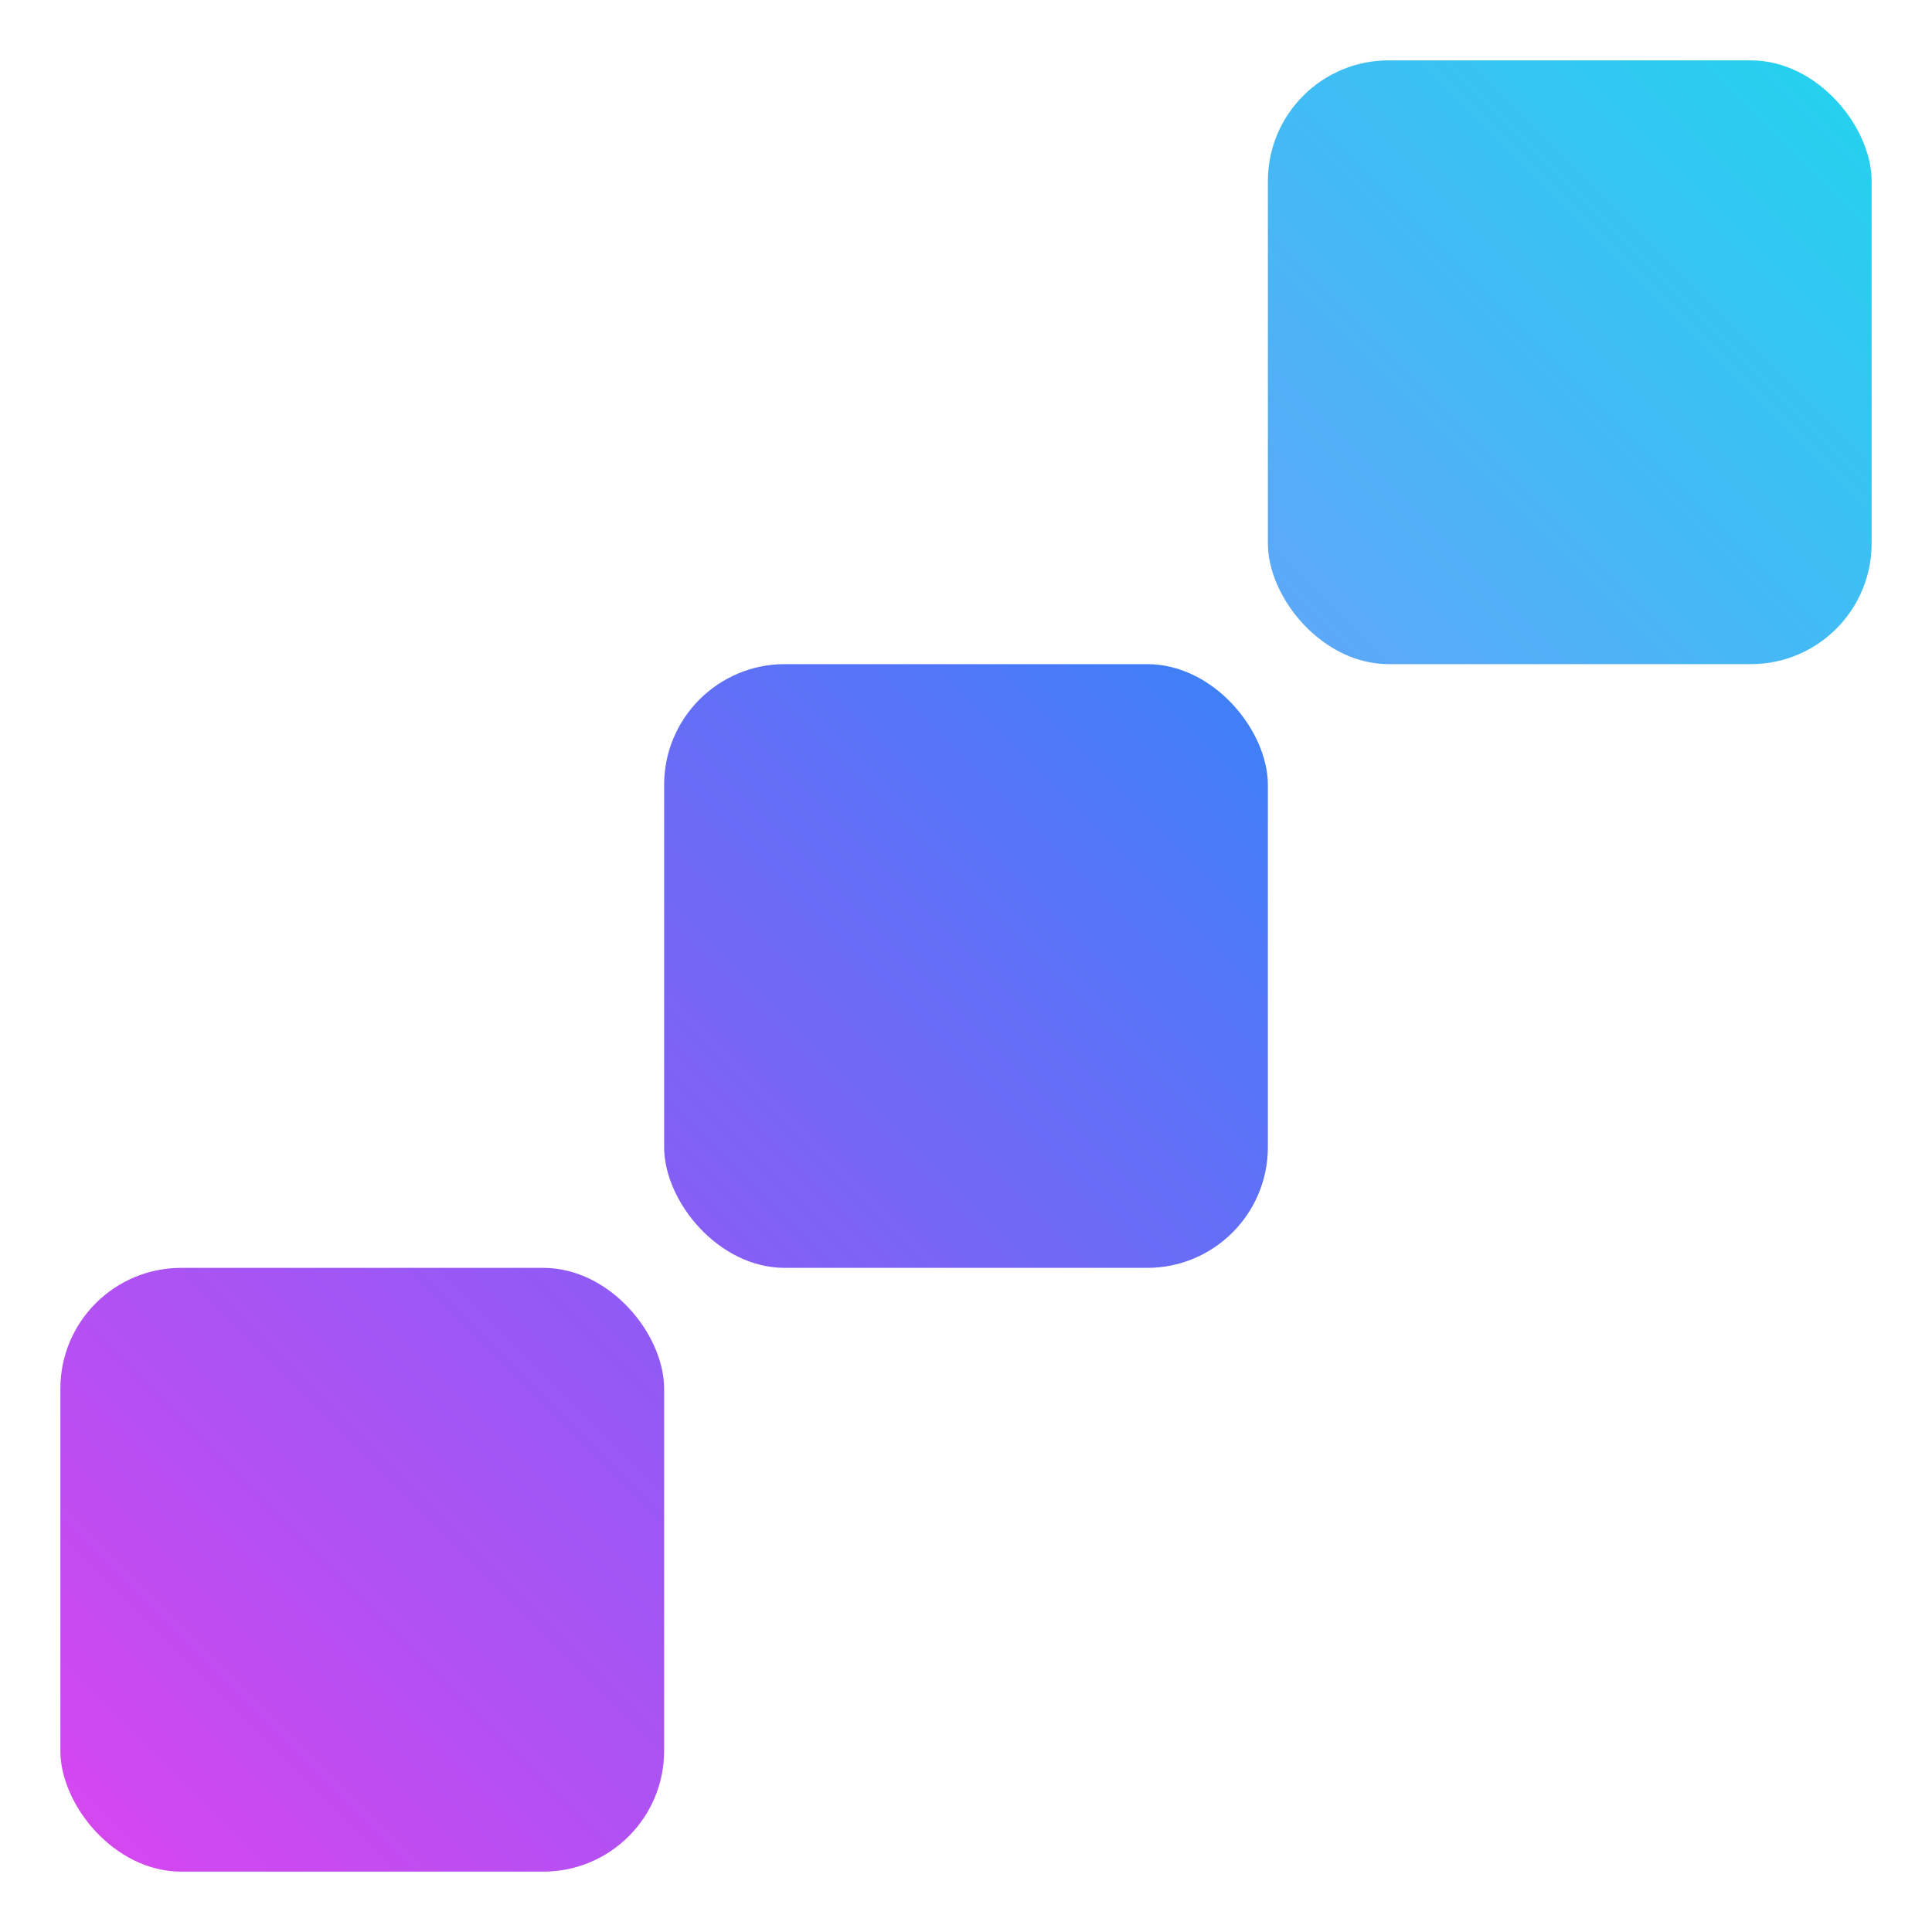
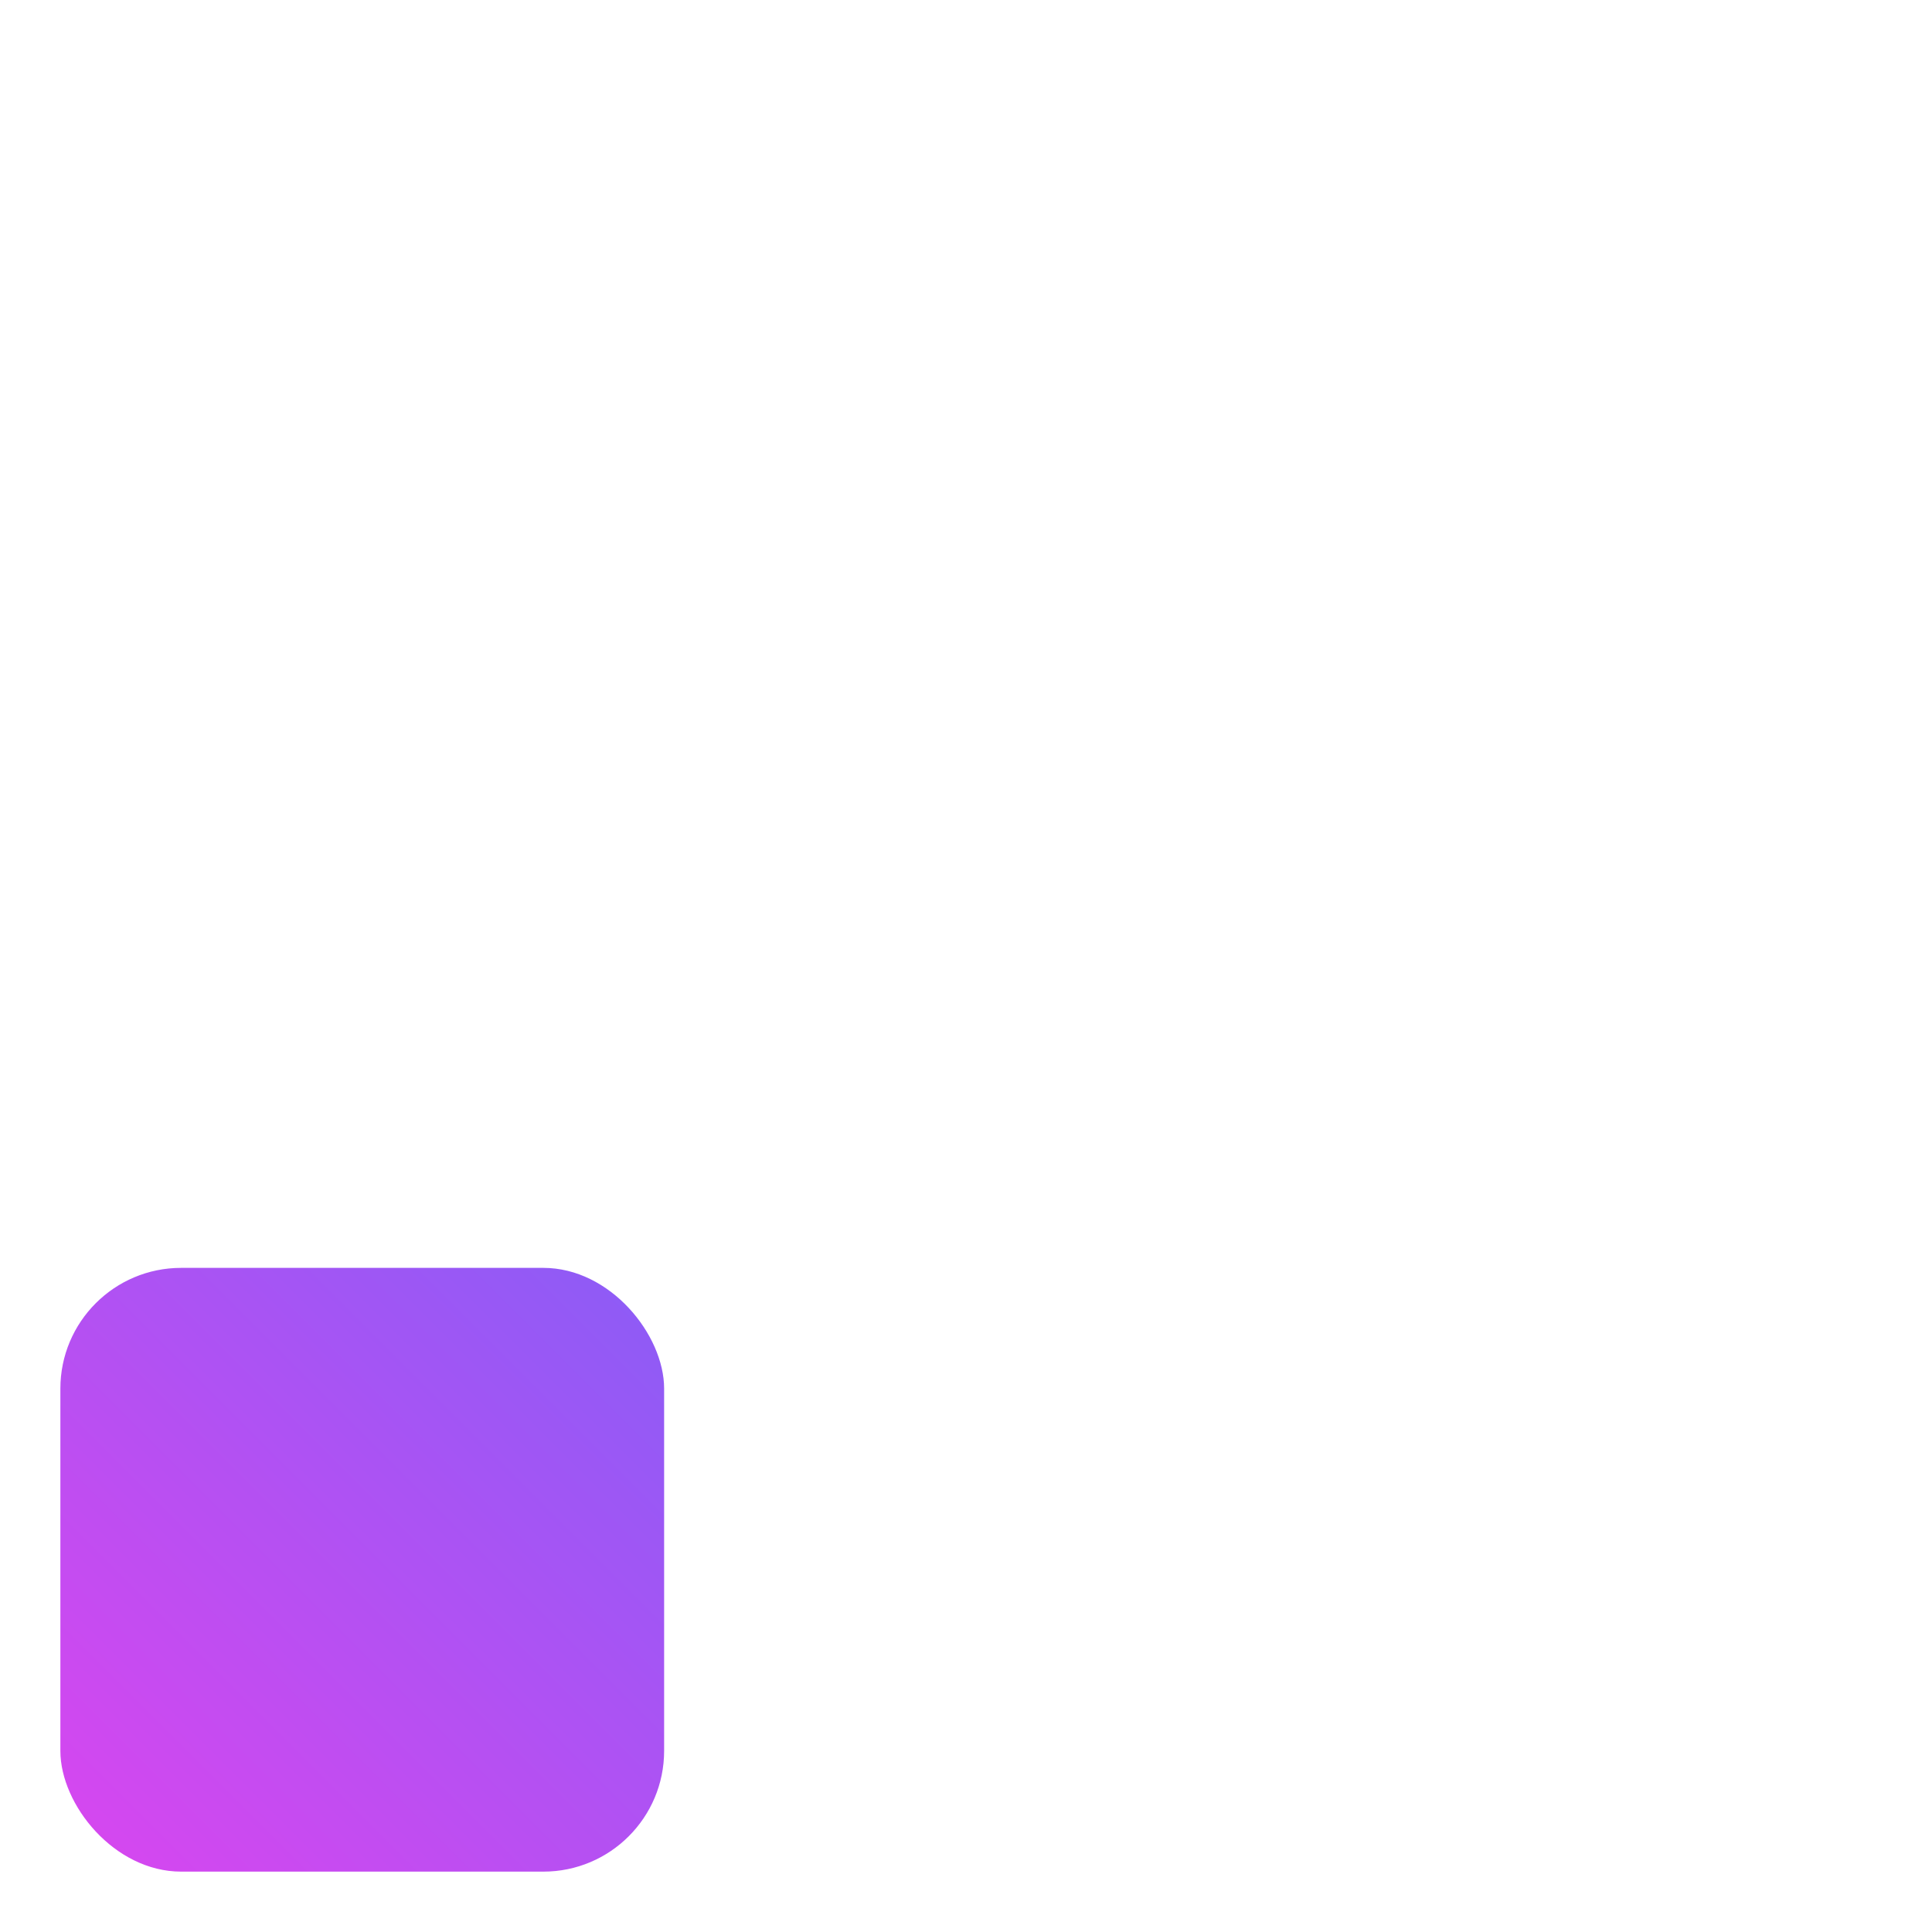
<svg xmlns="http://www.w3.org/2000/svg" width="32" height="32" viewBox="0 0 32 32" fill="none">
  <defs>
    <linearGradient id="grad1" x1="0%" y1="100%" x2="100%" y2="0%">
      <stop offset="0%" style="stop-color:#d946ef" />
      <stop offset="100%" style="stop-color:#8b5cf6" />
    </linearGradient>
    <linearGradient id="grad2" x1="0%" y1="100%" x2="100%" y2="0%">
      <stop offset="0%" style="stop-color:#8b5cf6" />
      <stop offset="100%" style="stop-color:#3b82f6" />
    </linearGradient>
    <linearGradient id="grad3" x1="0%" y1="100%" x2="100%" y2="0%">
      <stop offset="0%" style="stop-color:#60a5fa" />
      <stop offset="100%" style="stop-color:#22d3ee" />
    </linearGradient>
  </defs>
  <rect x="1" y="21" width="10" height="10" rx="2" fill="url(#grad1)" />
-   <rect x="11" y="11" width="10" height="10" rx="2" fill="url(#grad2)" />
-   <rect x="21" y="1" width="10" height="10" rx="2" fill="url(#grad3)" />
</svg>